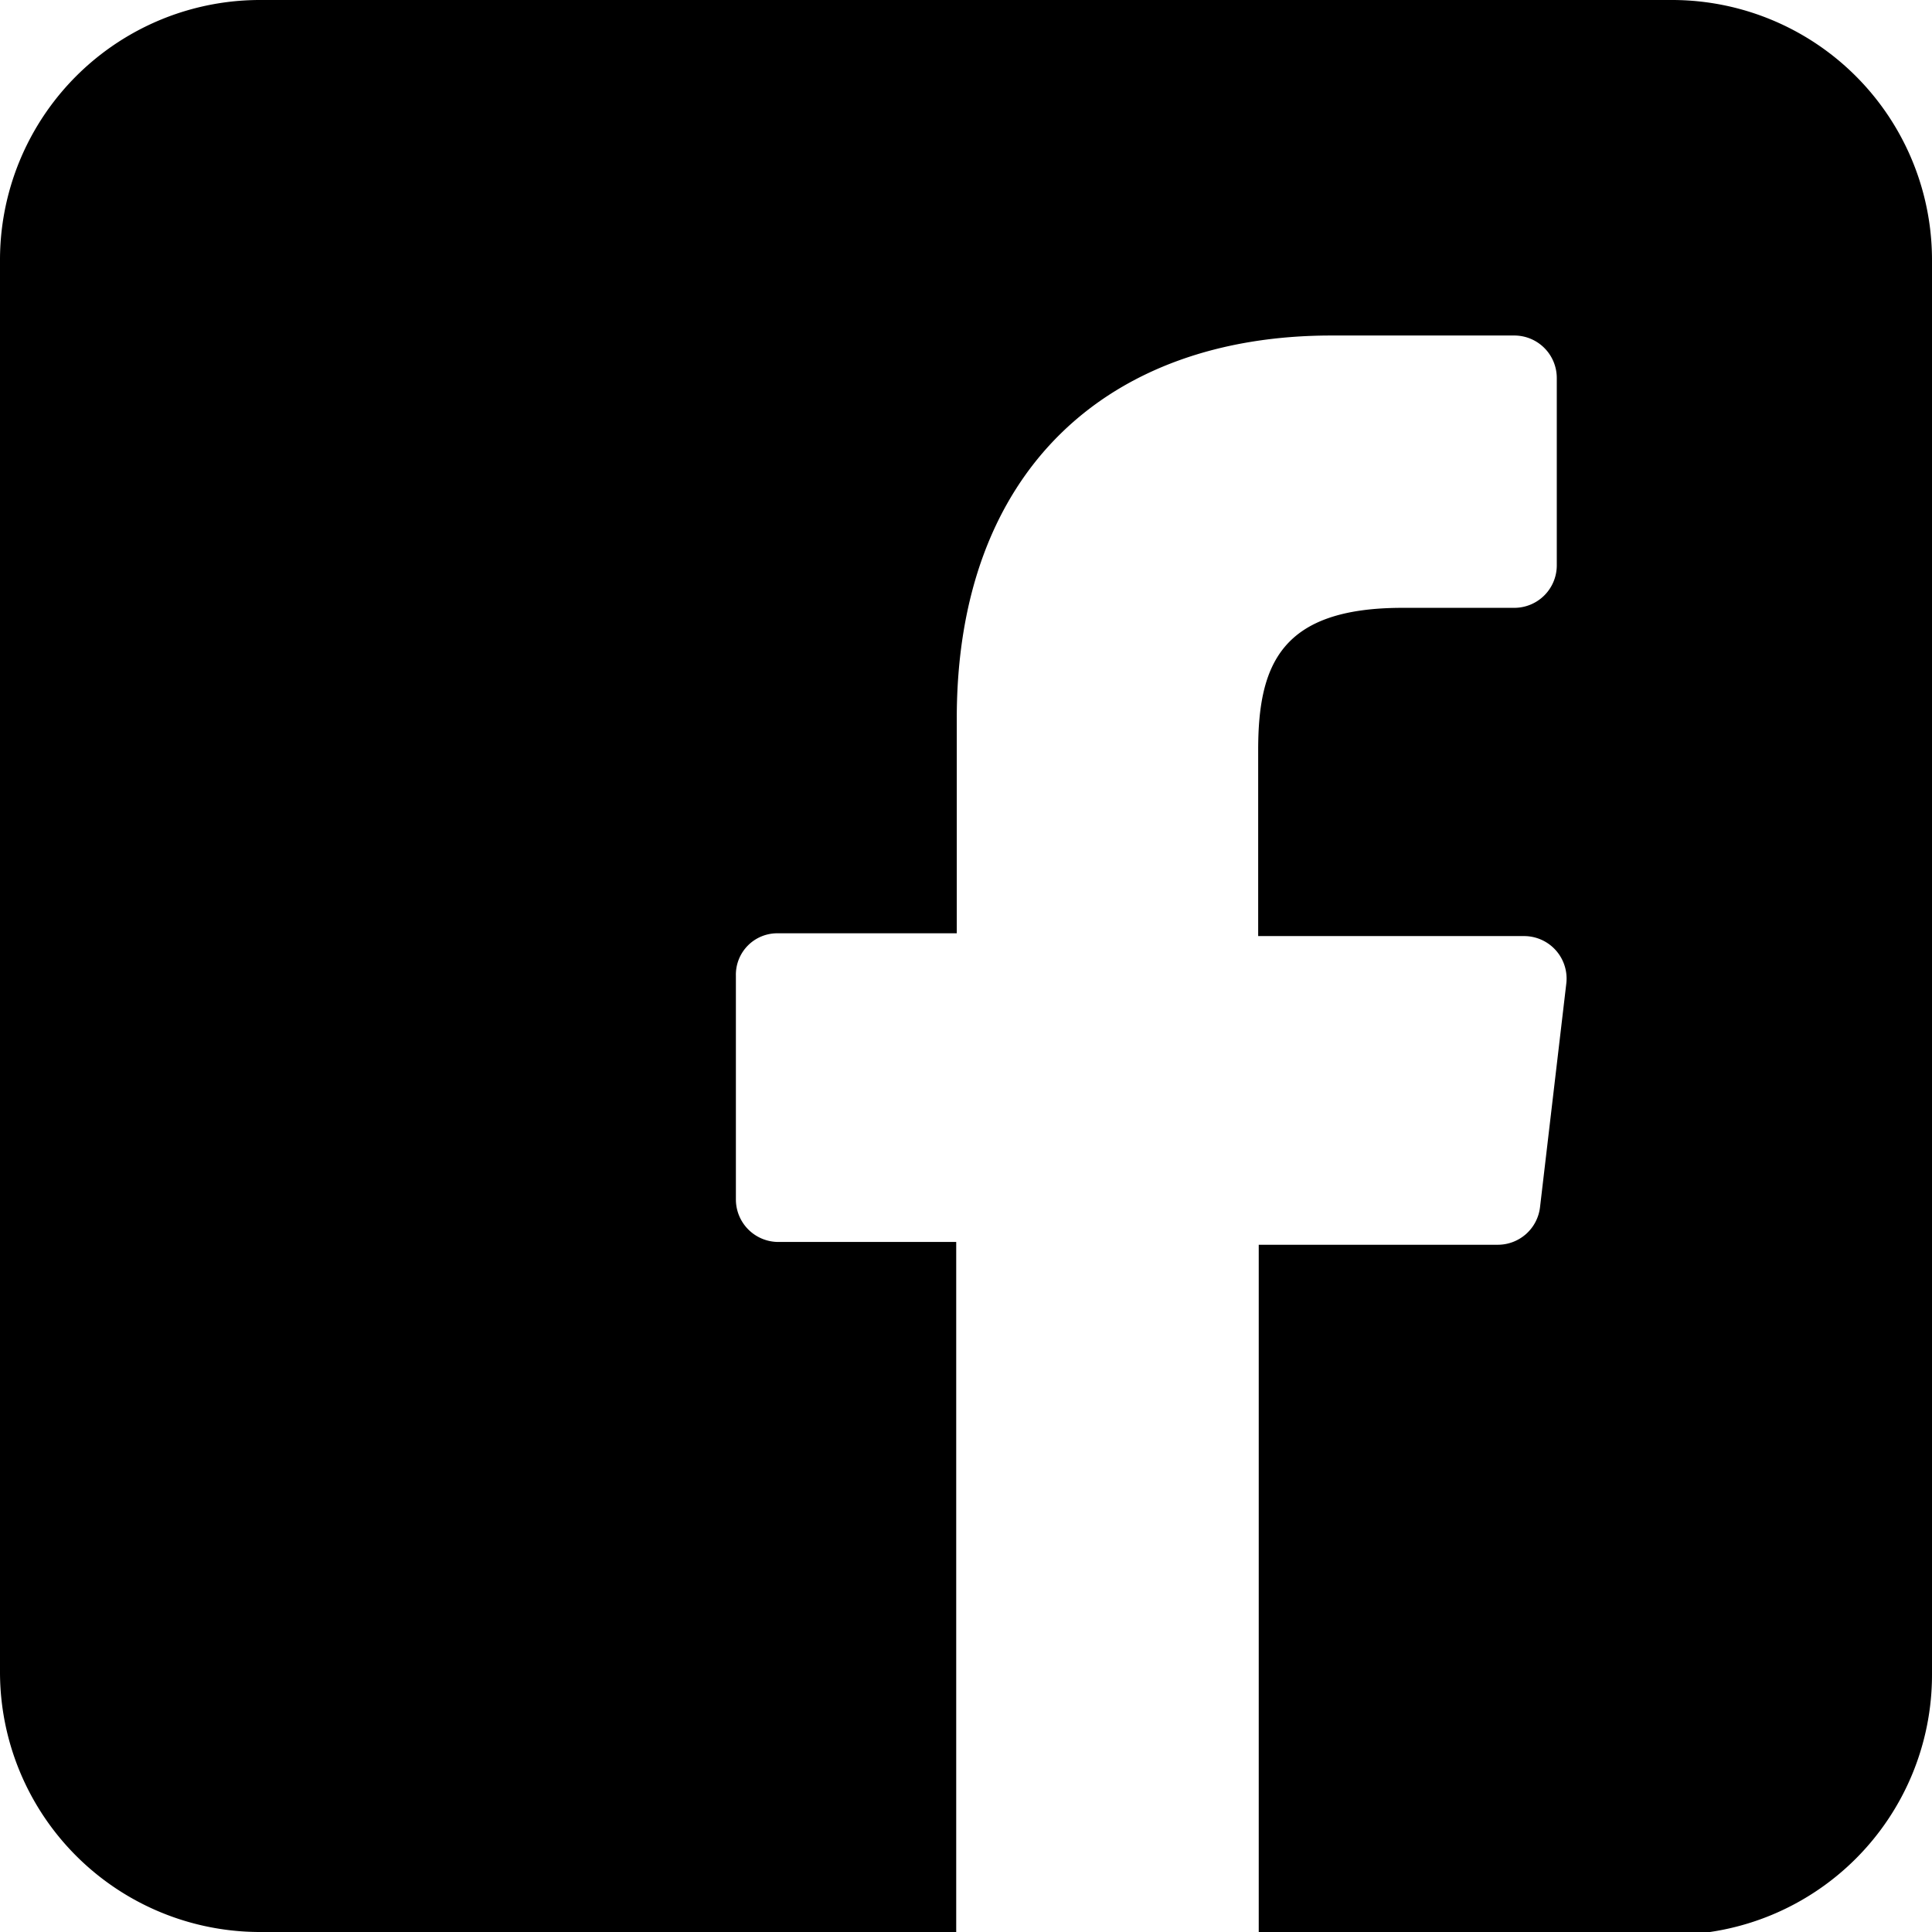
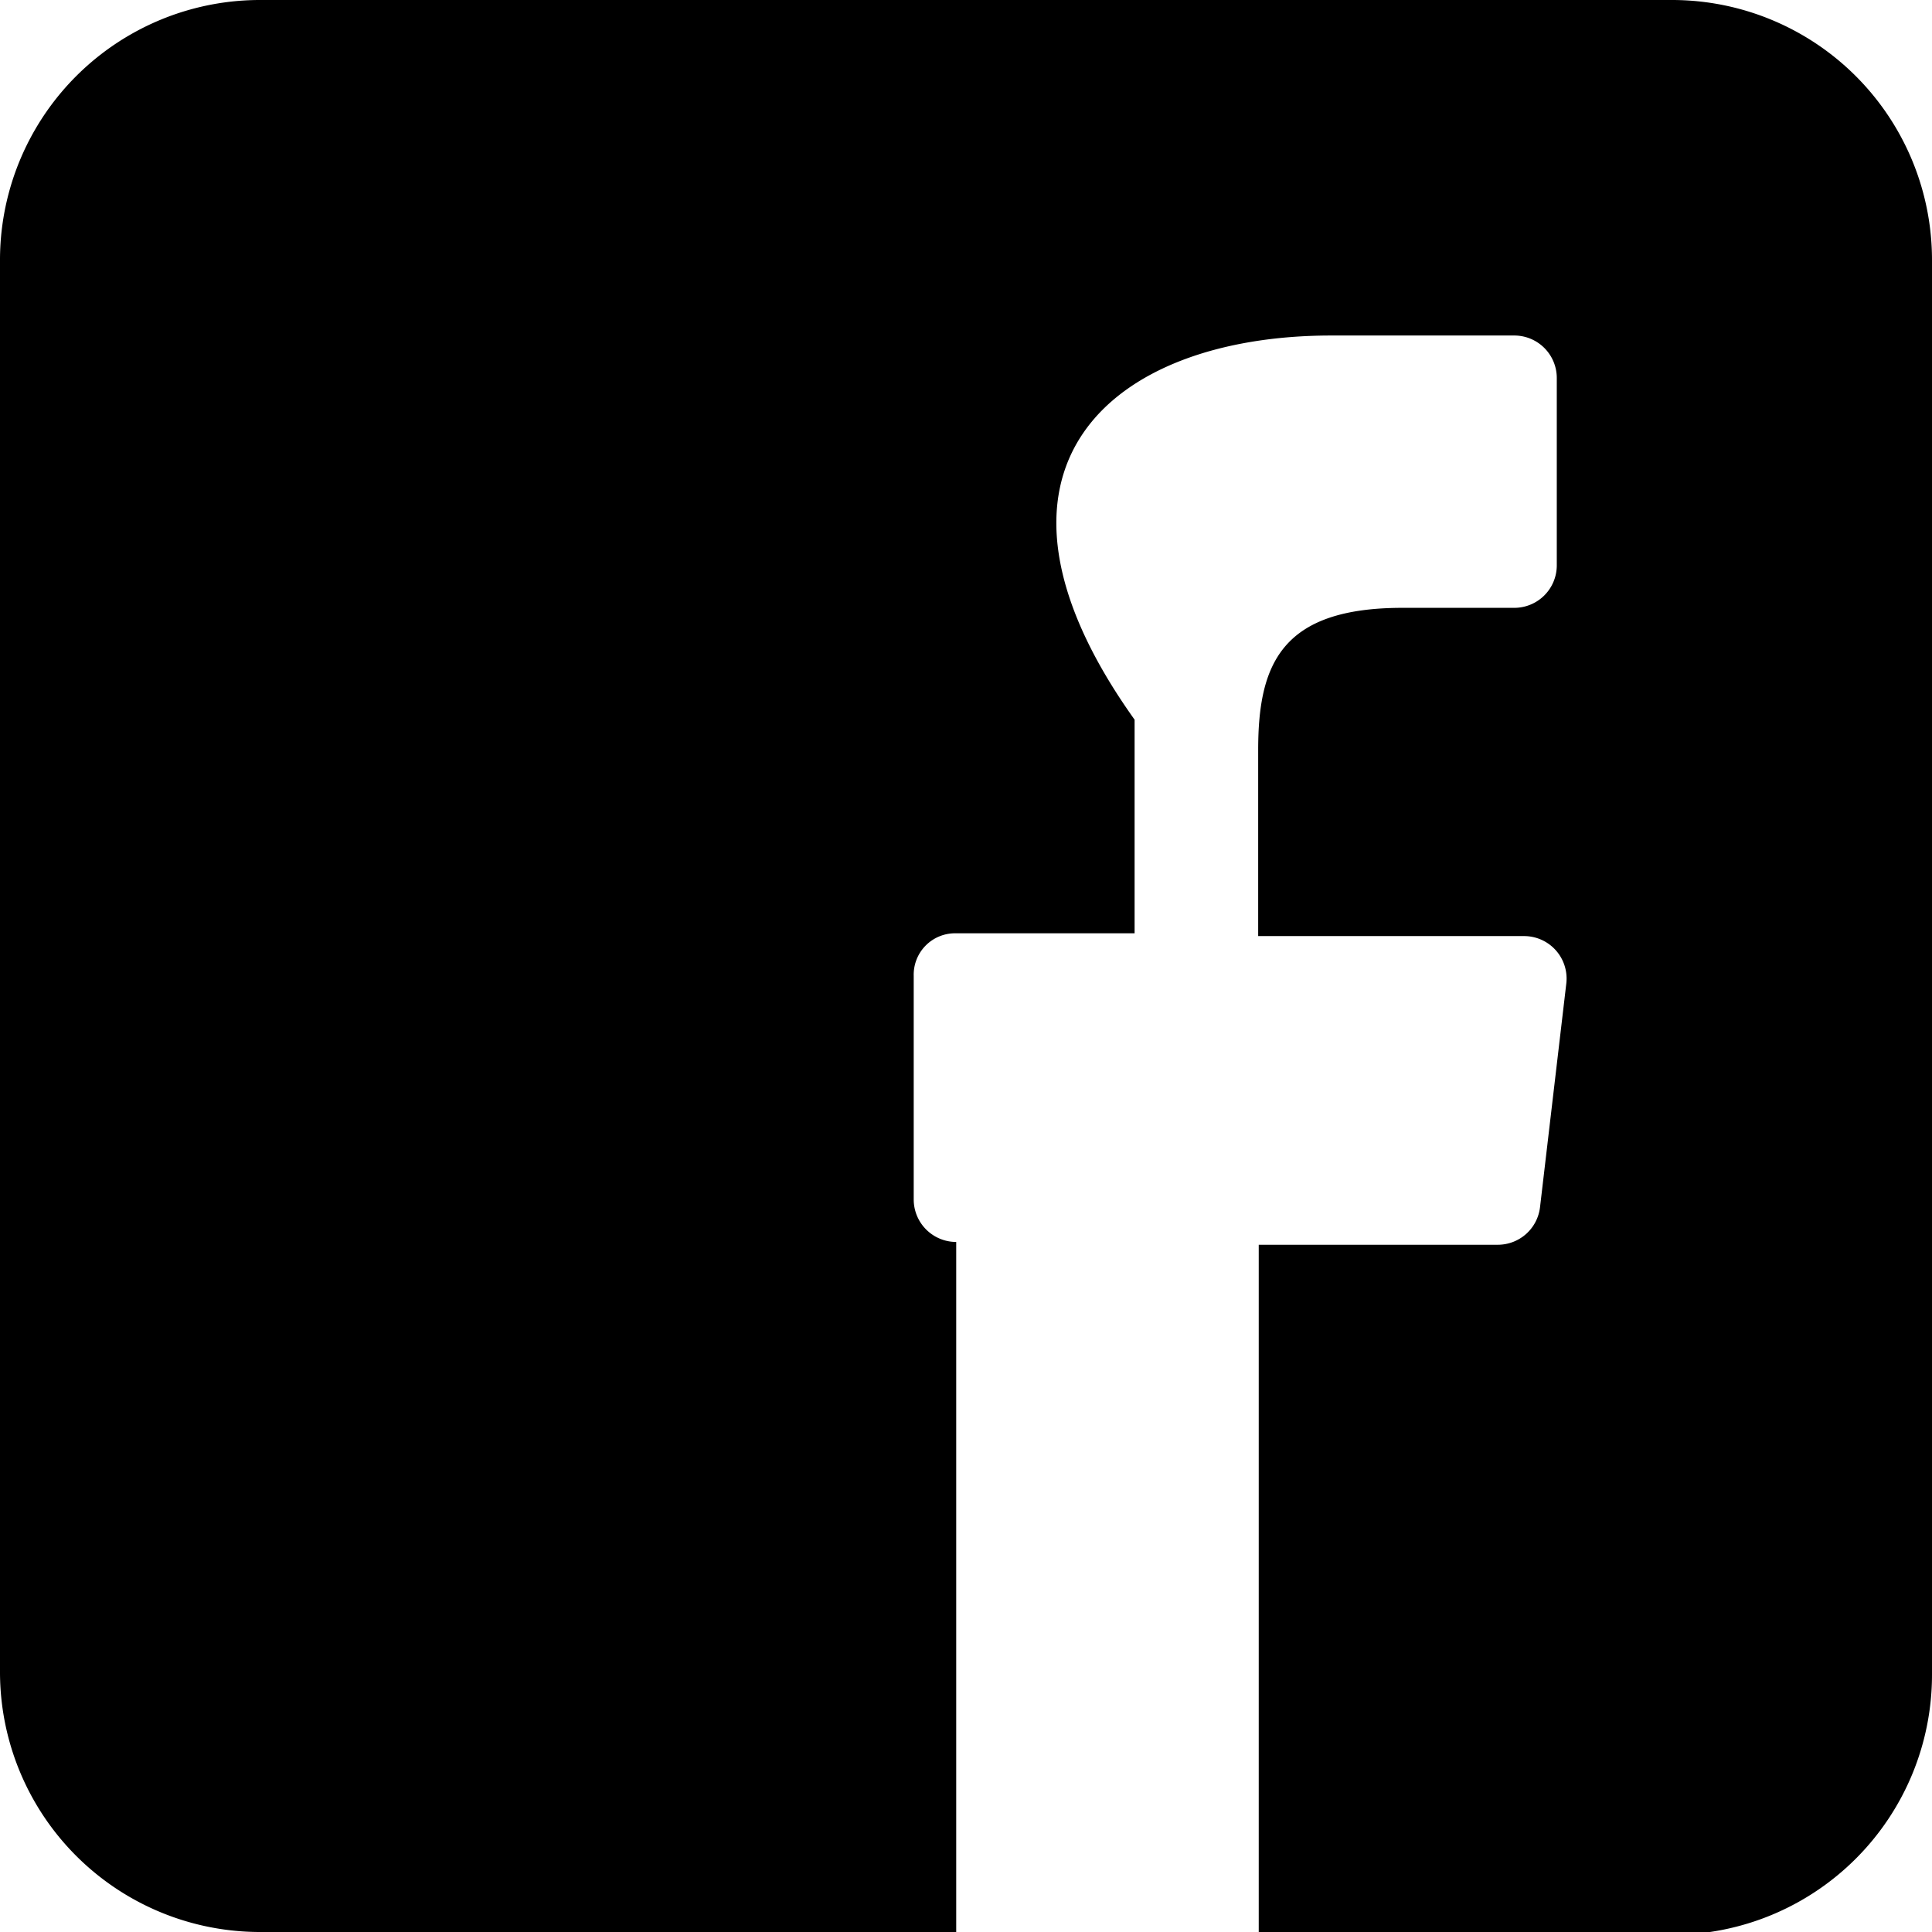
<svg xmlns="http://www.w3.org/2000/svg" viewBox="0 0 34.55 34.55">
  <g id="Capa_2" data-name="Capa 2">
    <g id="Layer_1" data-name="Layer 1">
-       <path d="M29.9,0H4.66A4.65,4.65,0,0,0,0,4.66V29.9a4.65,4.65,0,0,0,4.66,4.65H17.1l0-12.34H13.92a.76.76,0,0,1-.76-.76v-4a.74.74,0,0,1,.75-.76h3.2V12.87C17.1,8.4,19.83,6,23.81,6h3.27a.76.76,0,0,1,.76.76v3.36a.76.76,0,0,1-.76.75h-2c-2.16,0-2.58,1-2.58,2.54v3.33h4.76a.76.76,0,0,1,.75.85l-.47,4a.76.76,0,0,1-.75.67H22.51l0,12.34H29.9a4.65,4.65,0,0,0,4.65-4.65V4.66A4.65,4.65,0,0,0,29.9,0Z" />
+       <path d="M29.9,0H4.66A4.65,4.65,0,0,0,0,4.66V29.9a4.65,4.65,0,0,0,4.66,4.65H17.1l0-12.34a.76.76,0,0,1-.76-.76v-4a.74.74,0,0,1,.75-.76h3.2V12.87C17.1,8.4,19.83,6,23.81,6h3.27a.76.76,0,0,1,.76.76v3.36a.76.76,0,0,1-.76.75h-2c-2.16,0-2.58,1-2.58,2.54v3.33h4.76a.76.76,0,0,1,.75.85l-.47,4a.76.76,0,0,1-.75.67H22.51l0,12.34H29.9a4.65,4.65,0,0,0,4.65-4.65V4.66A4.65,4.65,0,0,0,29.9,0Z" />
    </g>
  </g>
</svg>